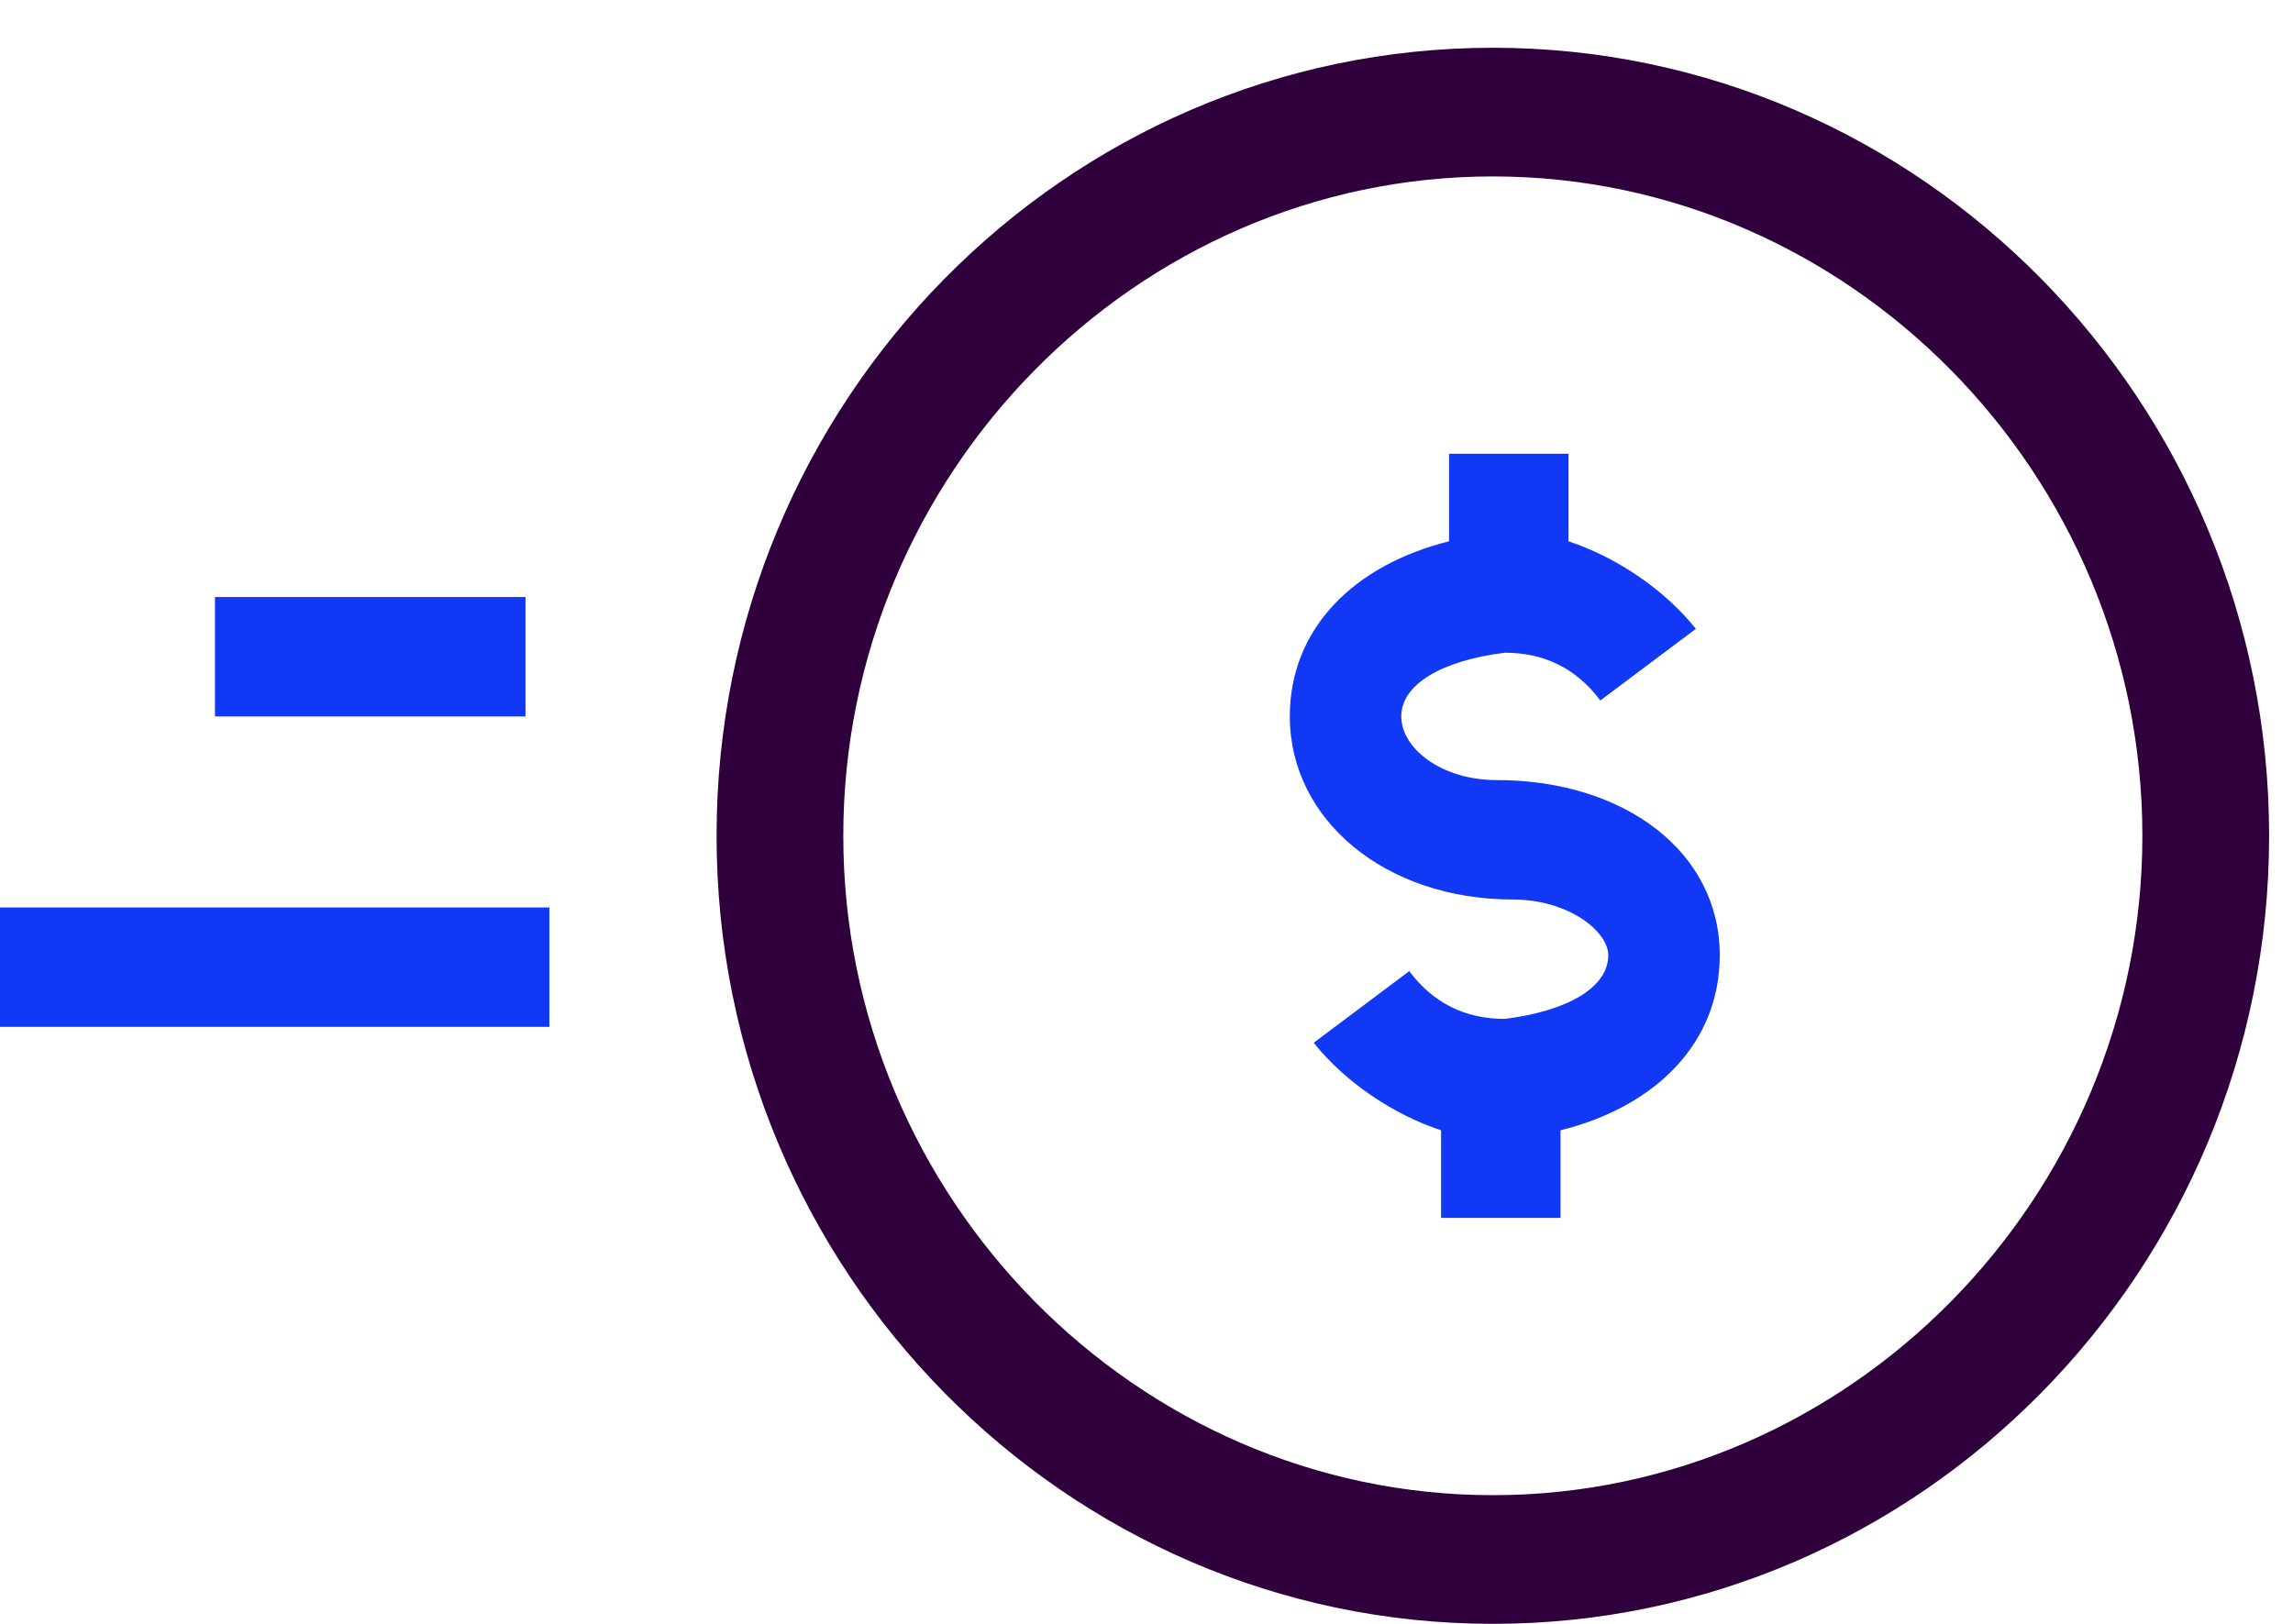
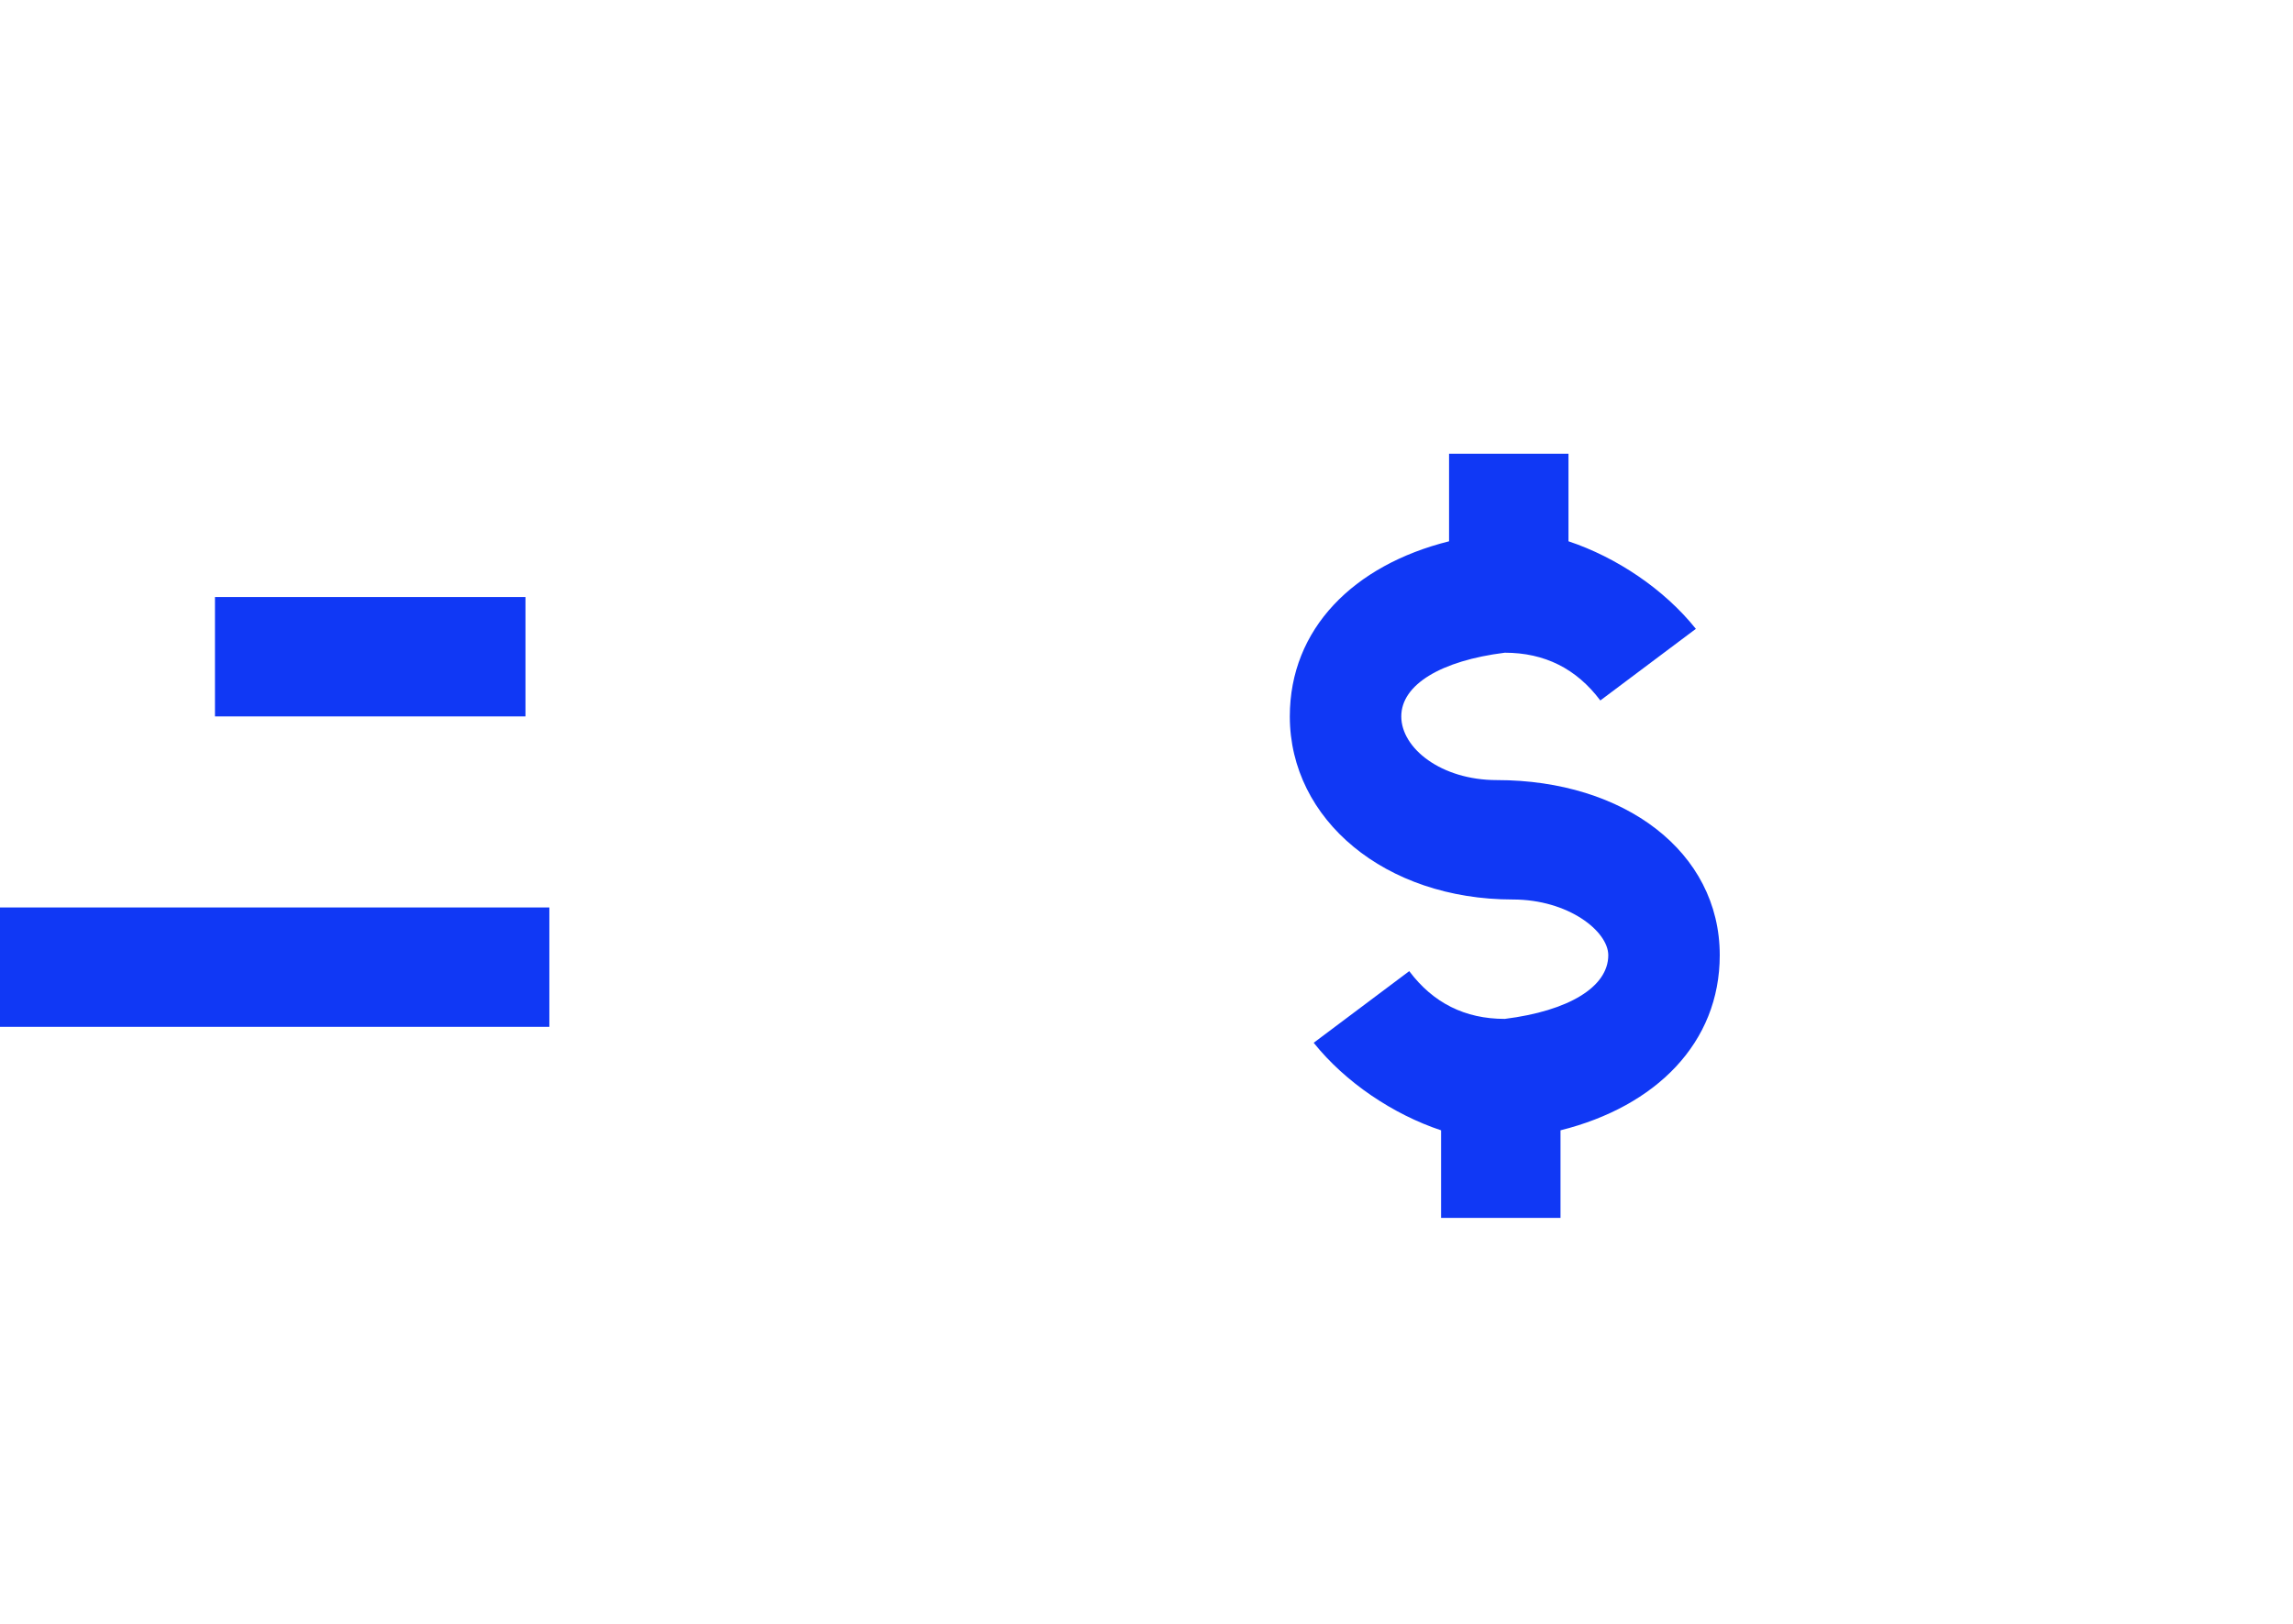
<svg xmlns="http://www.w3.org/2000/svg" viewBox="0 0 96 68" class="style__IconSVG-mpm66-0 jyYaFR undefined icon">
  <g fill-rule="nonzero" fill="none">
-     <path d="M62.5 2C44.592 2 30 16.816 30 35c0 18.184 14.592 33 32.5 33S95 53.184 95 35C95 16.816 80.408 2 62.5 2zm0 60.612c-14.923 0-27.194-12.459-27.194-27.612 0-15.153 12.27-27.612 27.194-27.612 14.923 0 27.194 12.459 27.194 27.612 0 15.153-12.27 27.612-27.194 27.612z" fill="#30003C" />
    <path d="M62.667 32.667c-2.334 0-4-1.334-4-2.667 0-1.333 1.666-2.333 4.333-2.667 1.667 0 3 .667 4 2l4-3c-1.333-1.666-3.333-3-5.333-3.666V19h-5v3.667c-4 1-6.667 3.666-6.667 7.333 0 4.333 4 7.667 9.333 7.667 2.334 0 4 1.333 4 2.333 0 1.333-1.666 2.333-4.333 2.667-1.667 0-3-.667-4-2l-4 3c1.333 1.666 3.333 3 5.333 3.666V51h5v-3.667c4-1 6.667-3.666 6.667-7.333 0-4.333-4-7.333-9.333-7.333zM9 25h13v5H9zM0 38h23v5H0z" fill="#1038F5" />
  </g>
</svg>